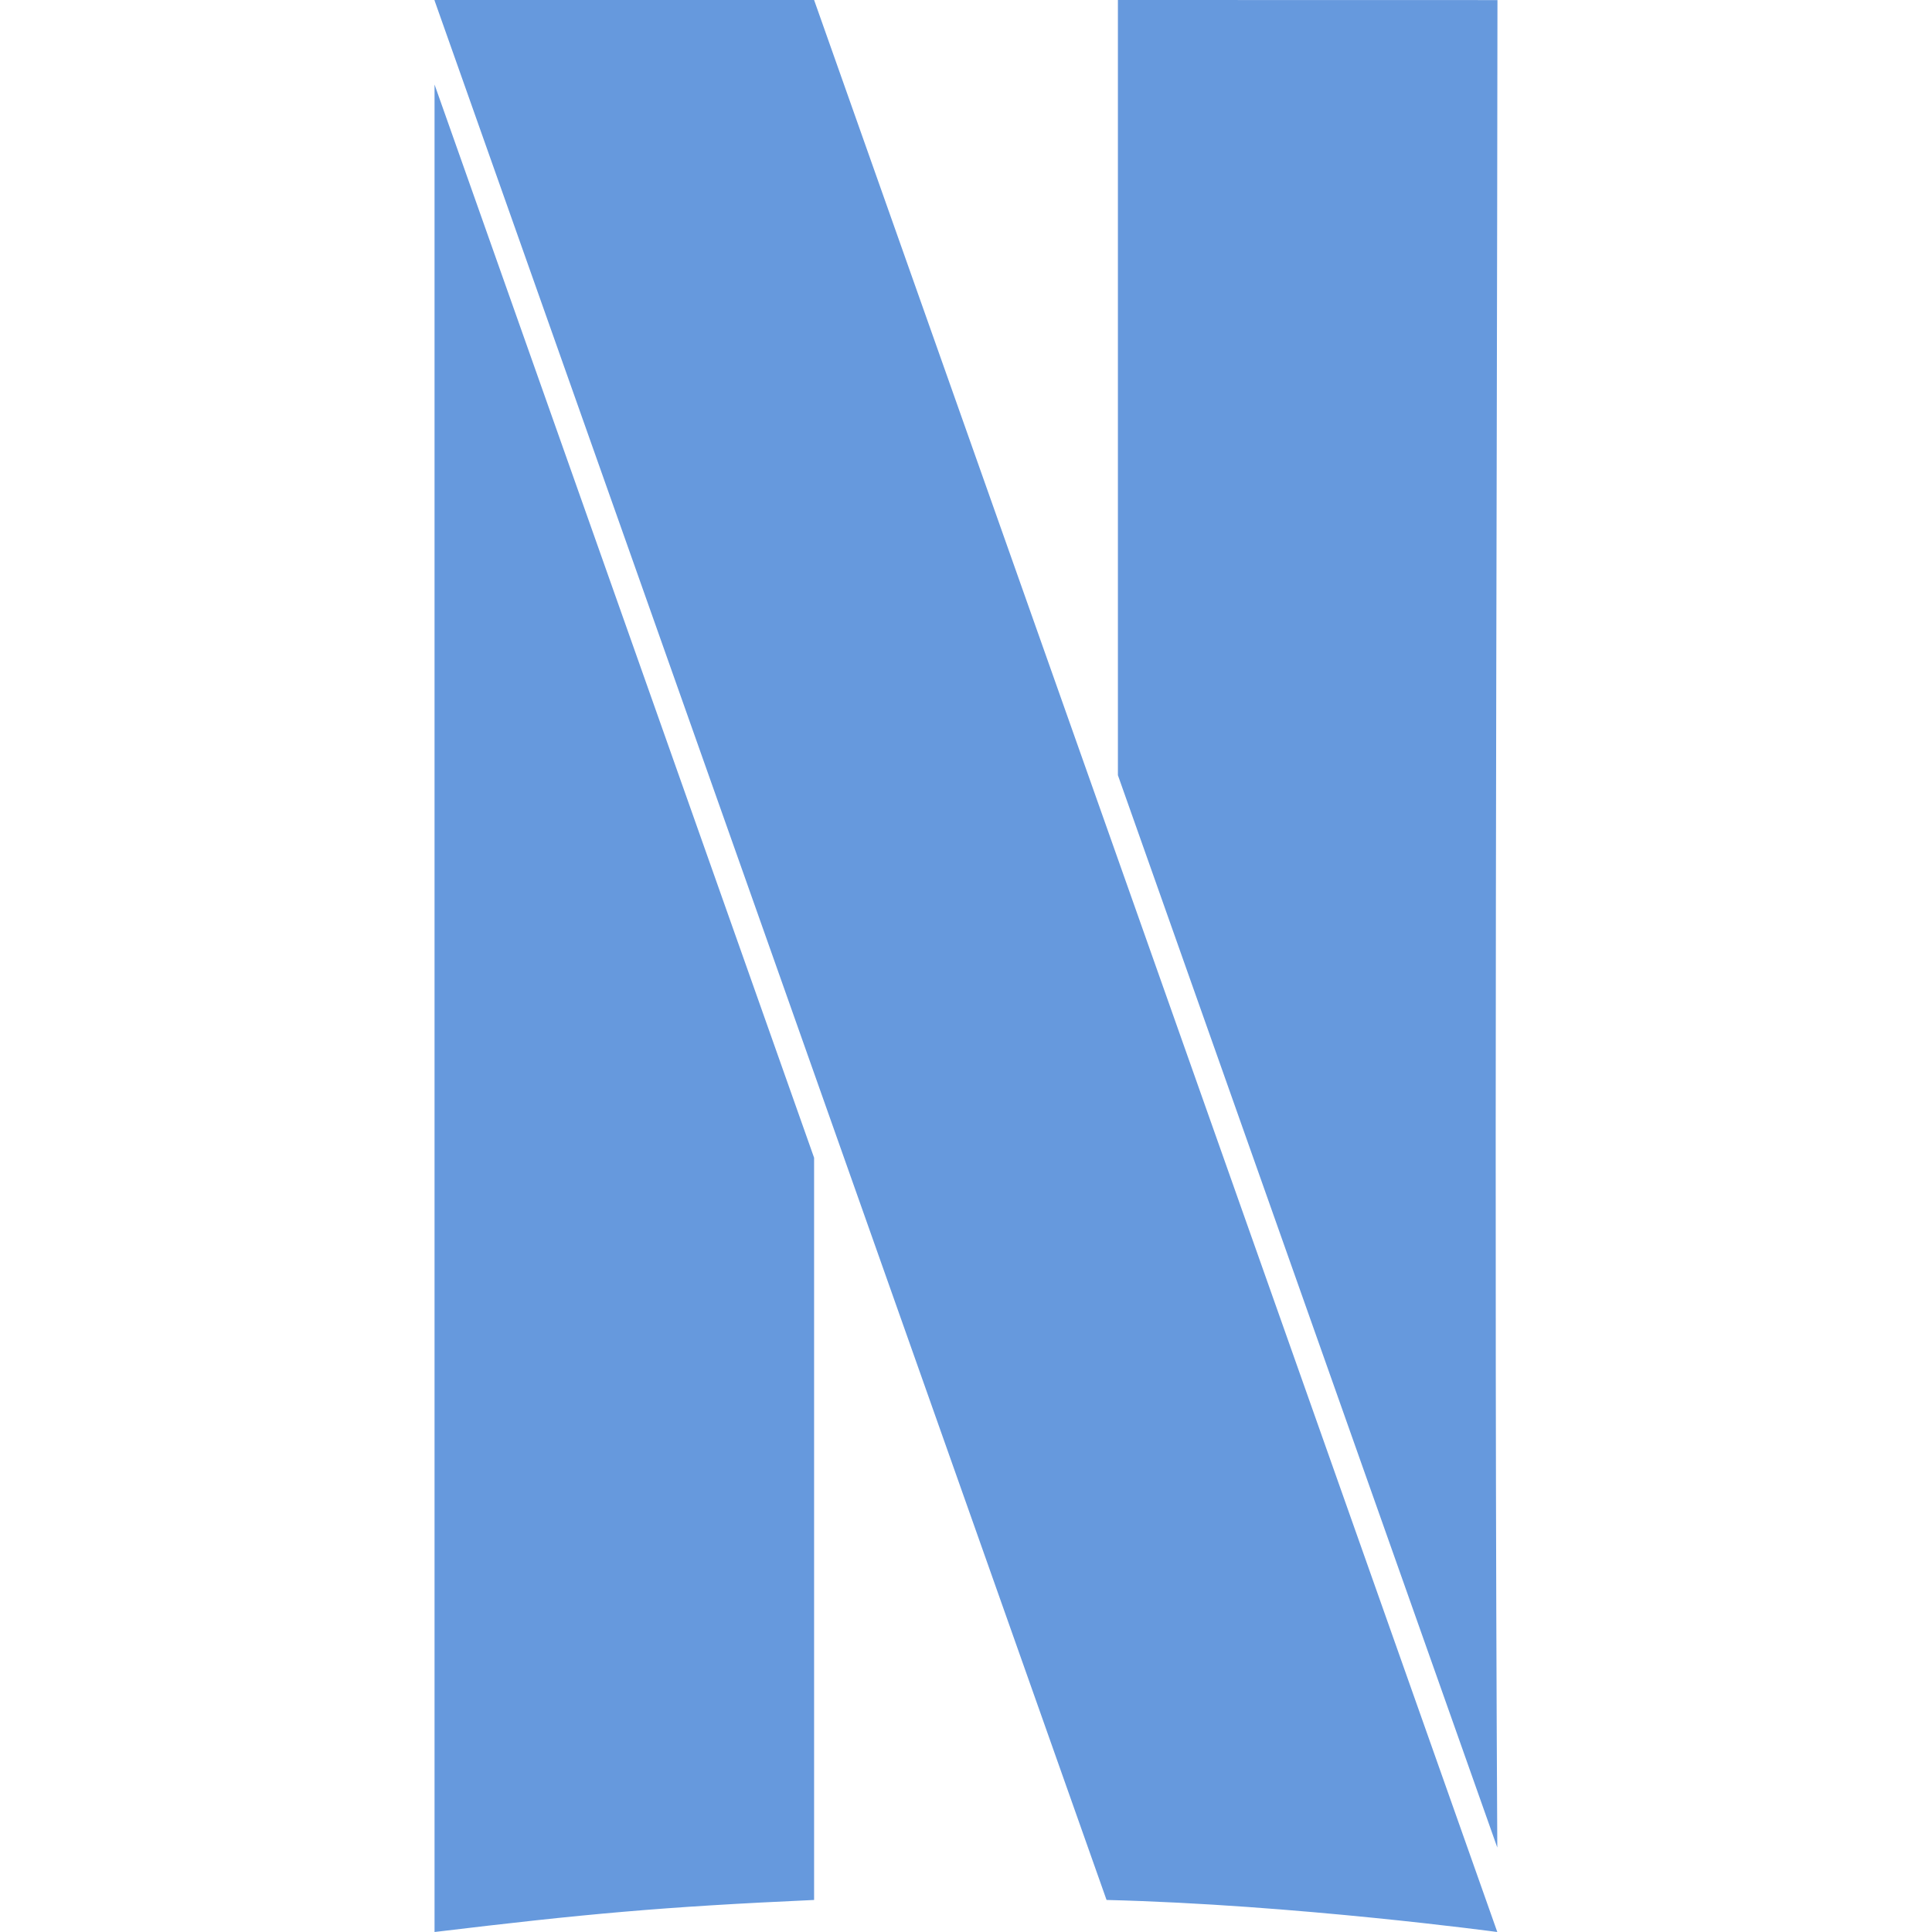
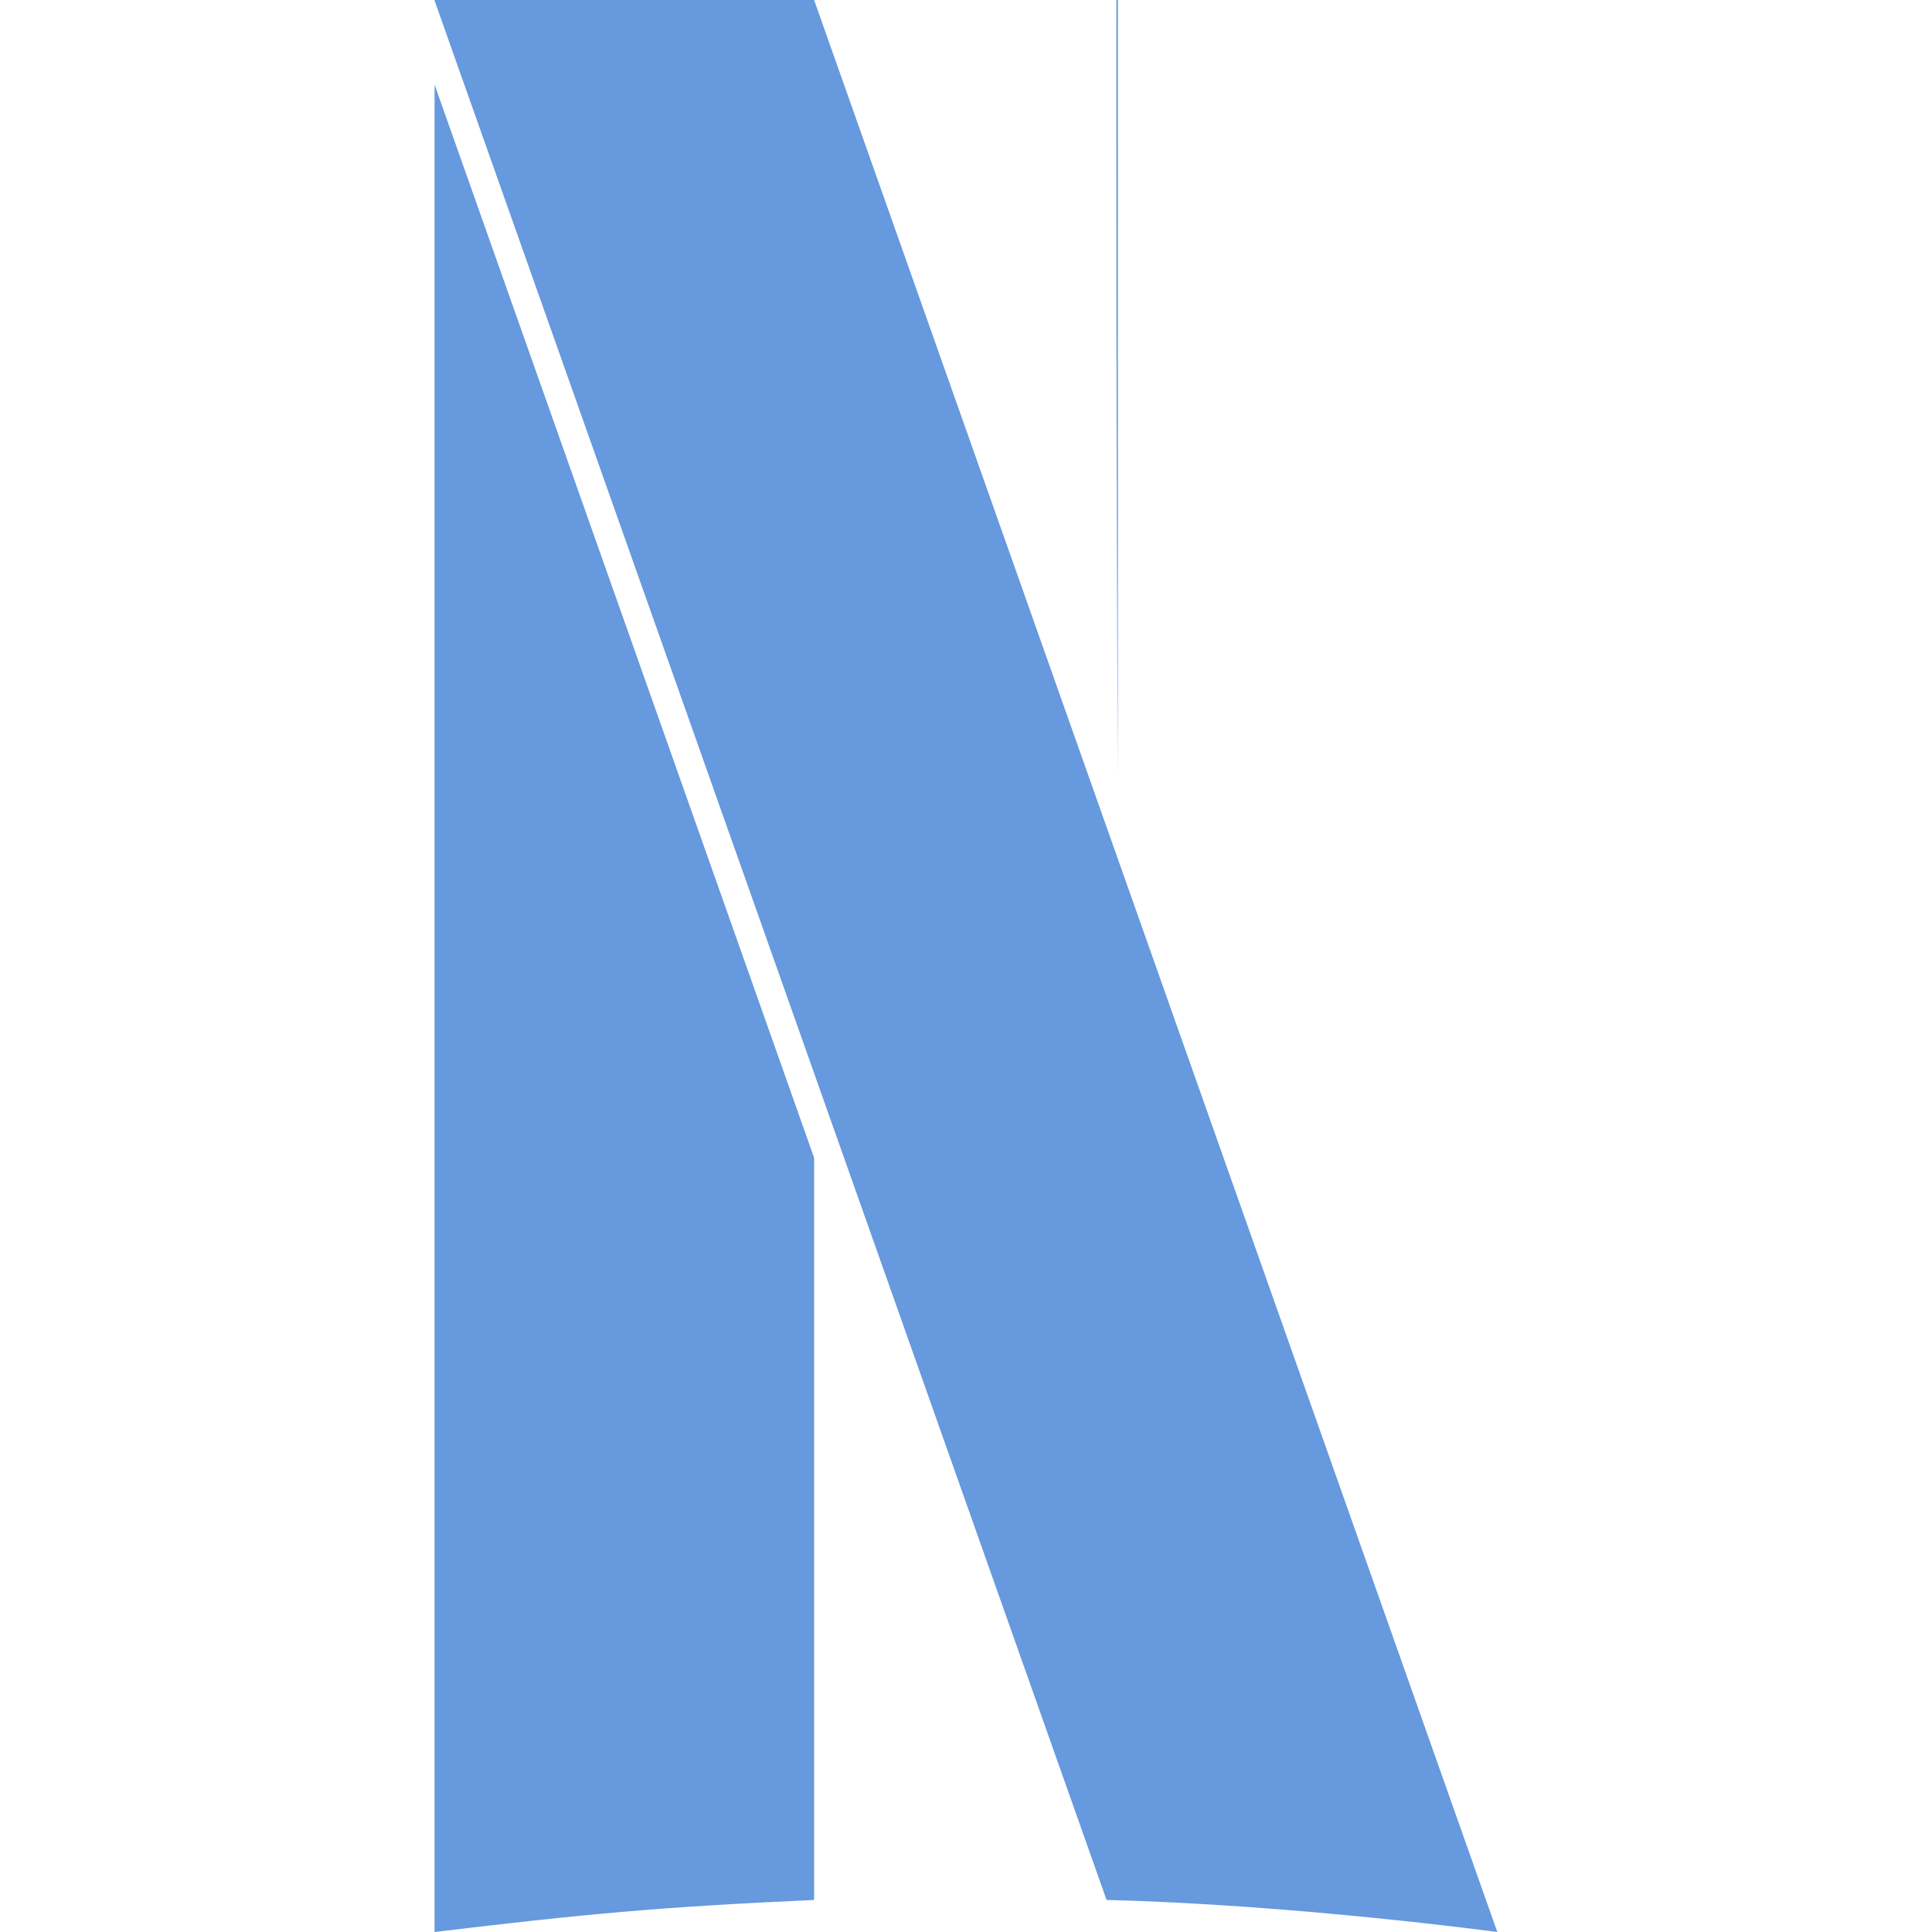
<svg xmlns="http://www.w3.org/2000/svg" role="img" width="32px" height="32px" viewBox="0 0 24 24">
  <title>Netflix</title>
-   <path fill="#69d84" d="M5.398 0v.006c3.028 8.556 5.37 15.175 8.348 23.596 2.344.058 4.85.398 4.854.398-2.8-7.924-5.923-16.747-8.487-24zm8.489 0v9.63L18.6 22.951c-.043-7.86-.004-15.913.002-22.95zM5.398 1.05V24c1.873-.225 2.81-.312 4.715-.398v-9.22z" />
+   <path fill="#69d84" d="M5.398 0v.006c3.028 8.556 5.37 15.175 8.348 23.596 2.344.058 4.85.398 4.854.398-2.8-7.924-5.923-16.747-8.487-24zm8.489 0v9.63c-.043-7.86-.004-15.913.002-22.95zM5.398 1.05V24c1.873-.225 2.81-.312 4.715-.398v-9.22z" />
</svg>